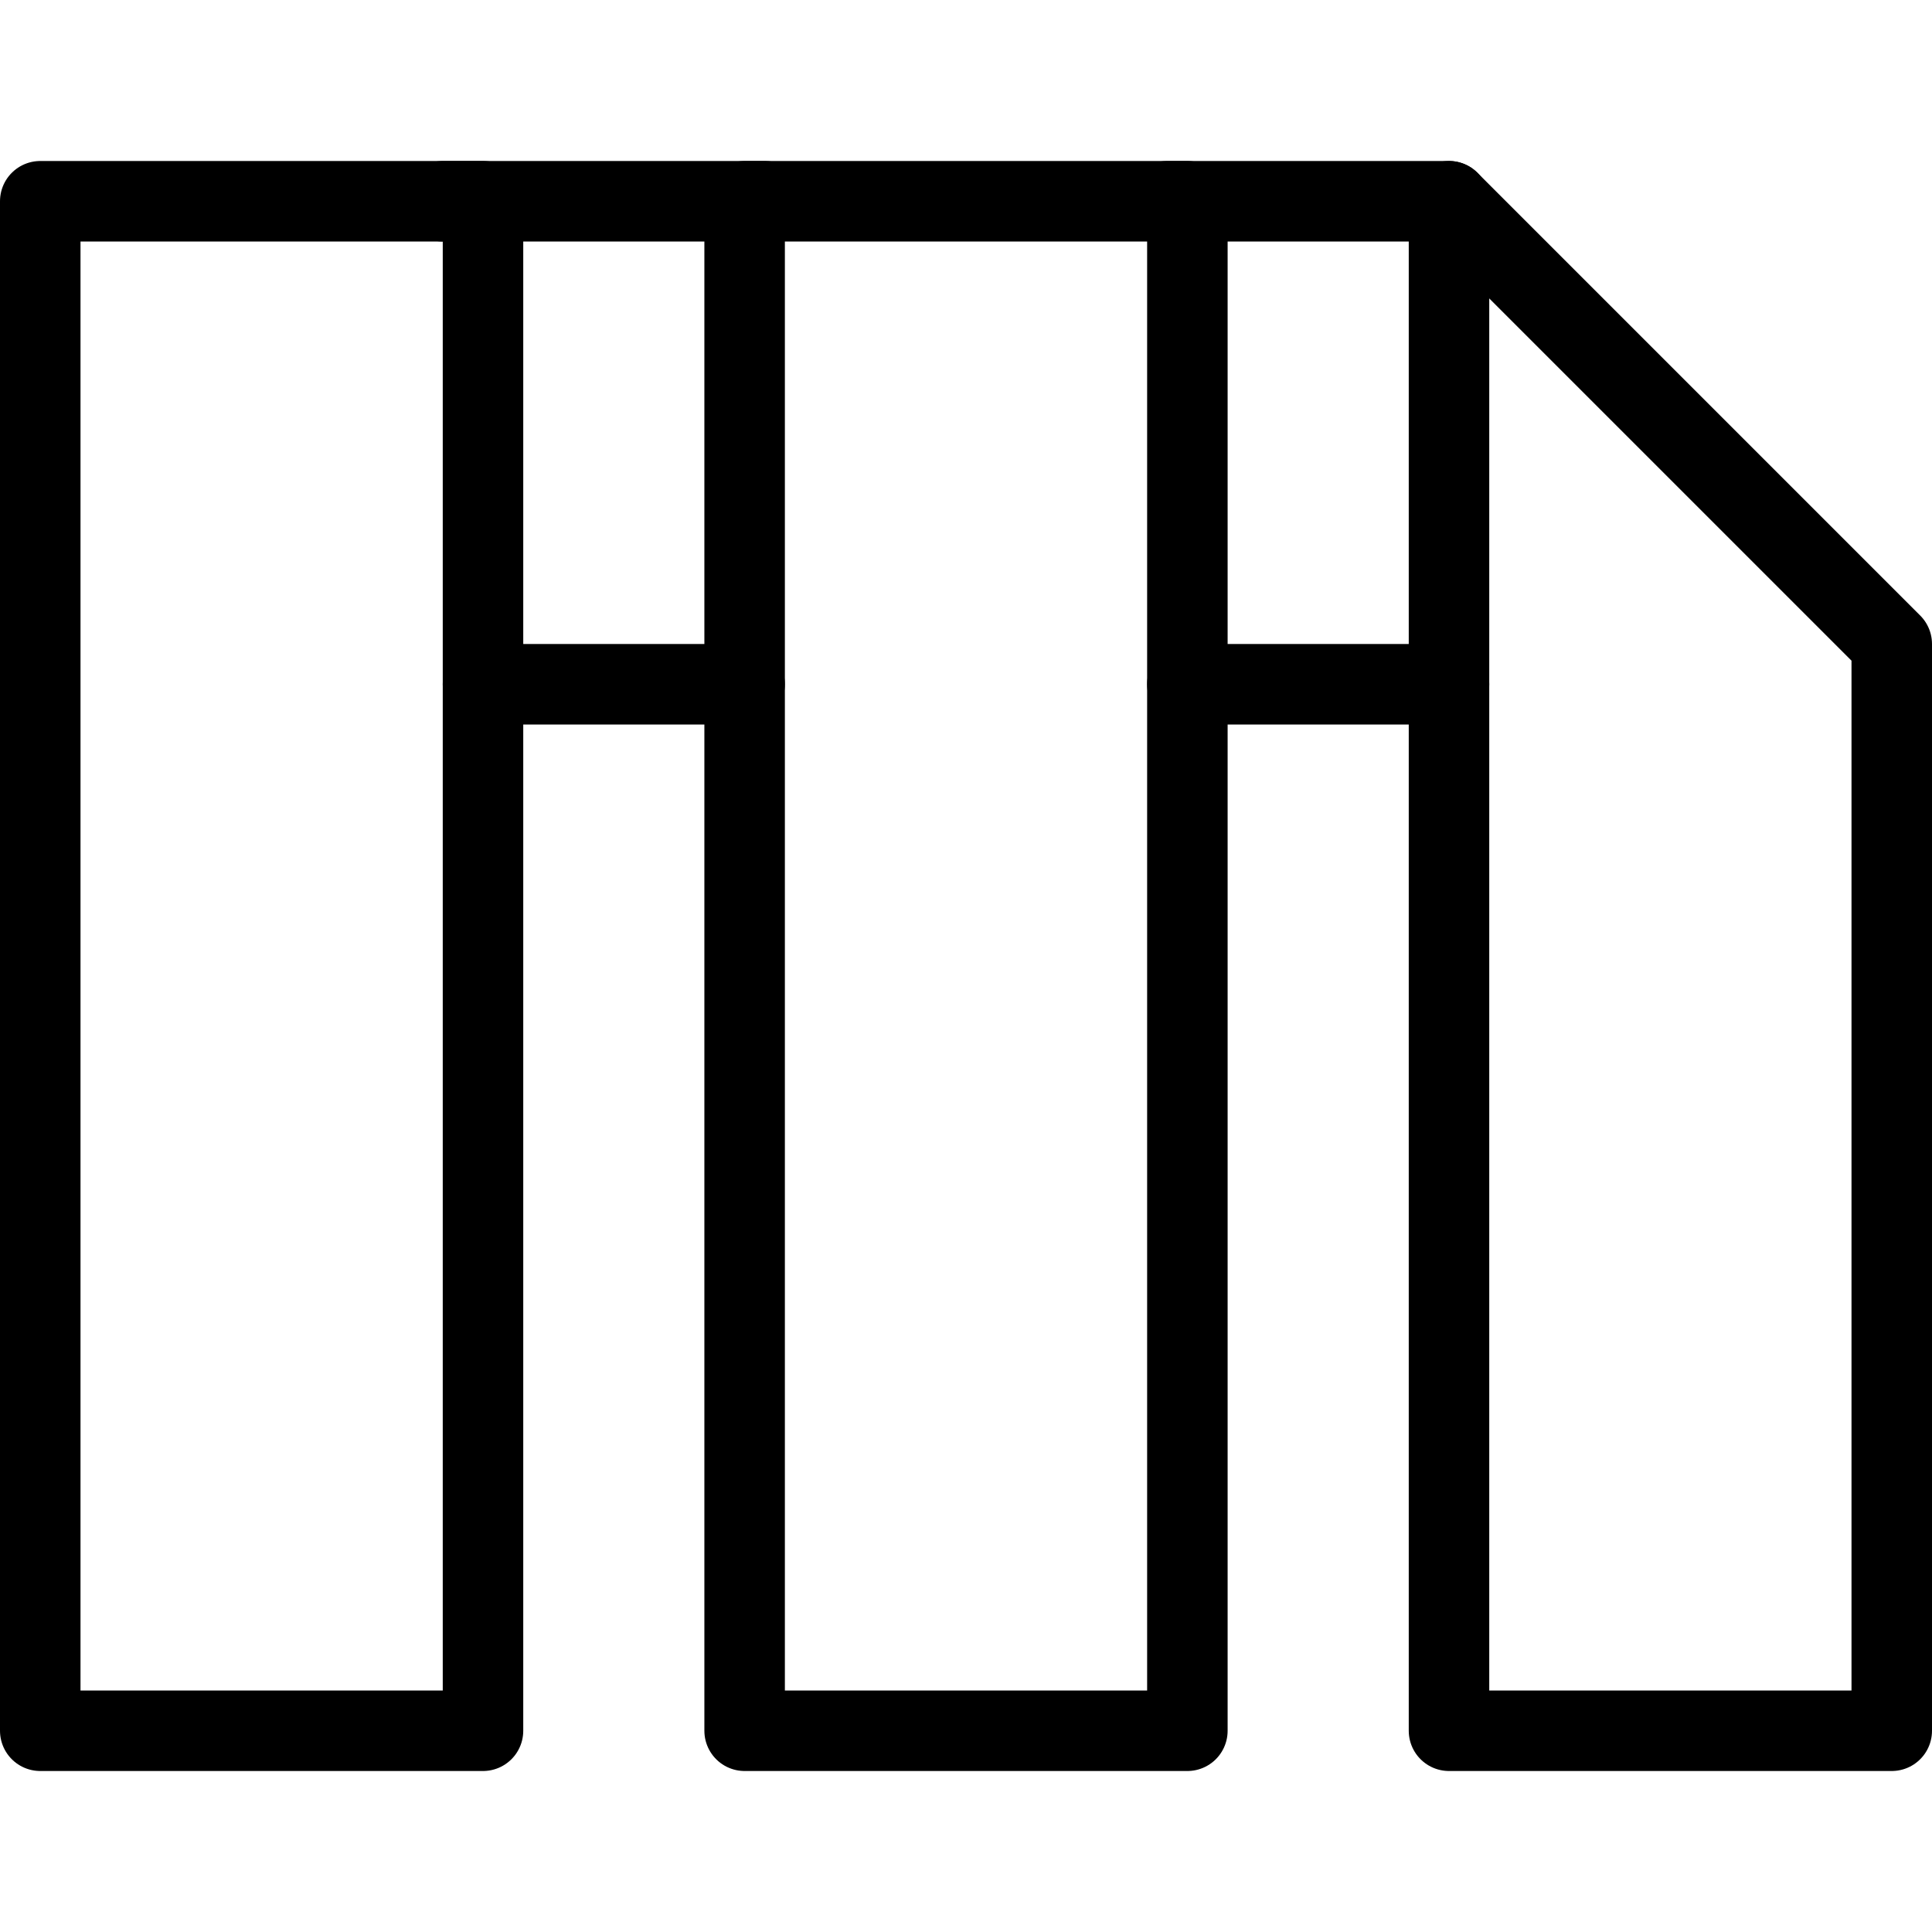
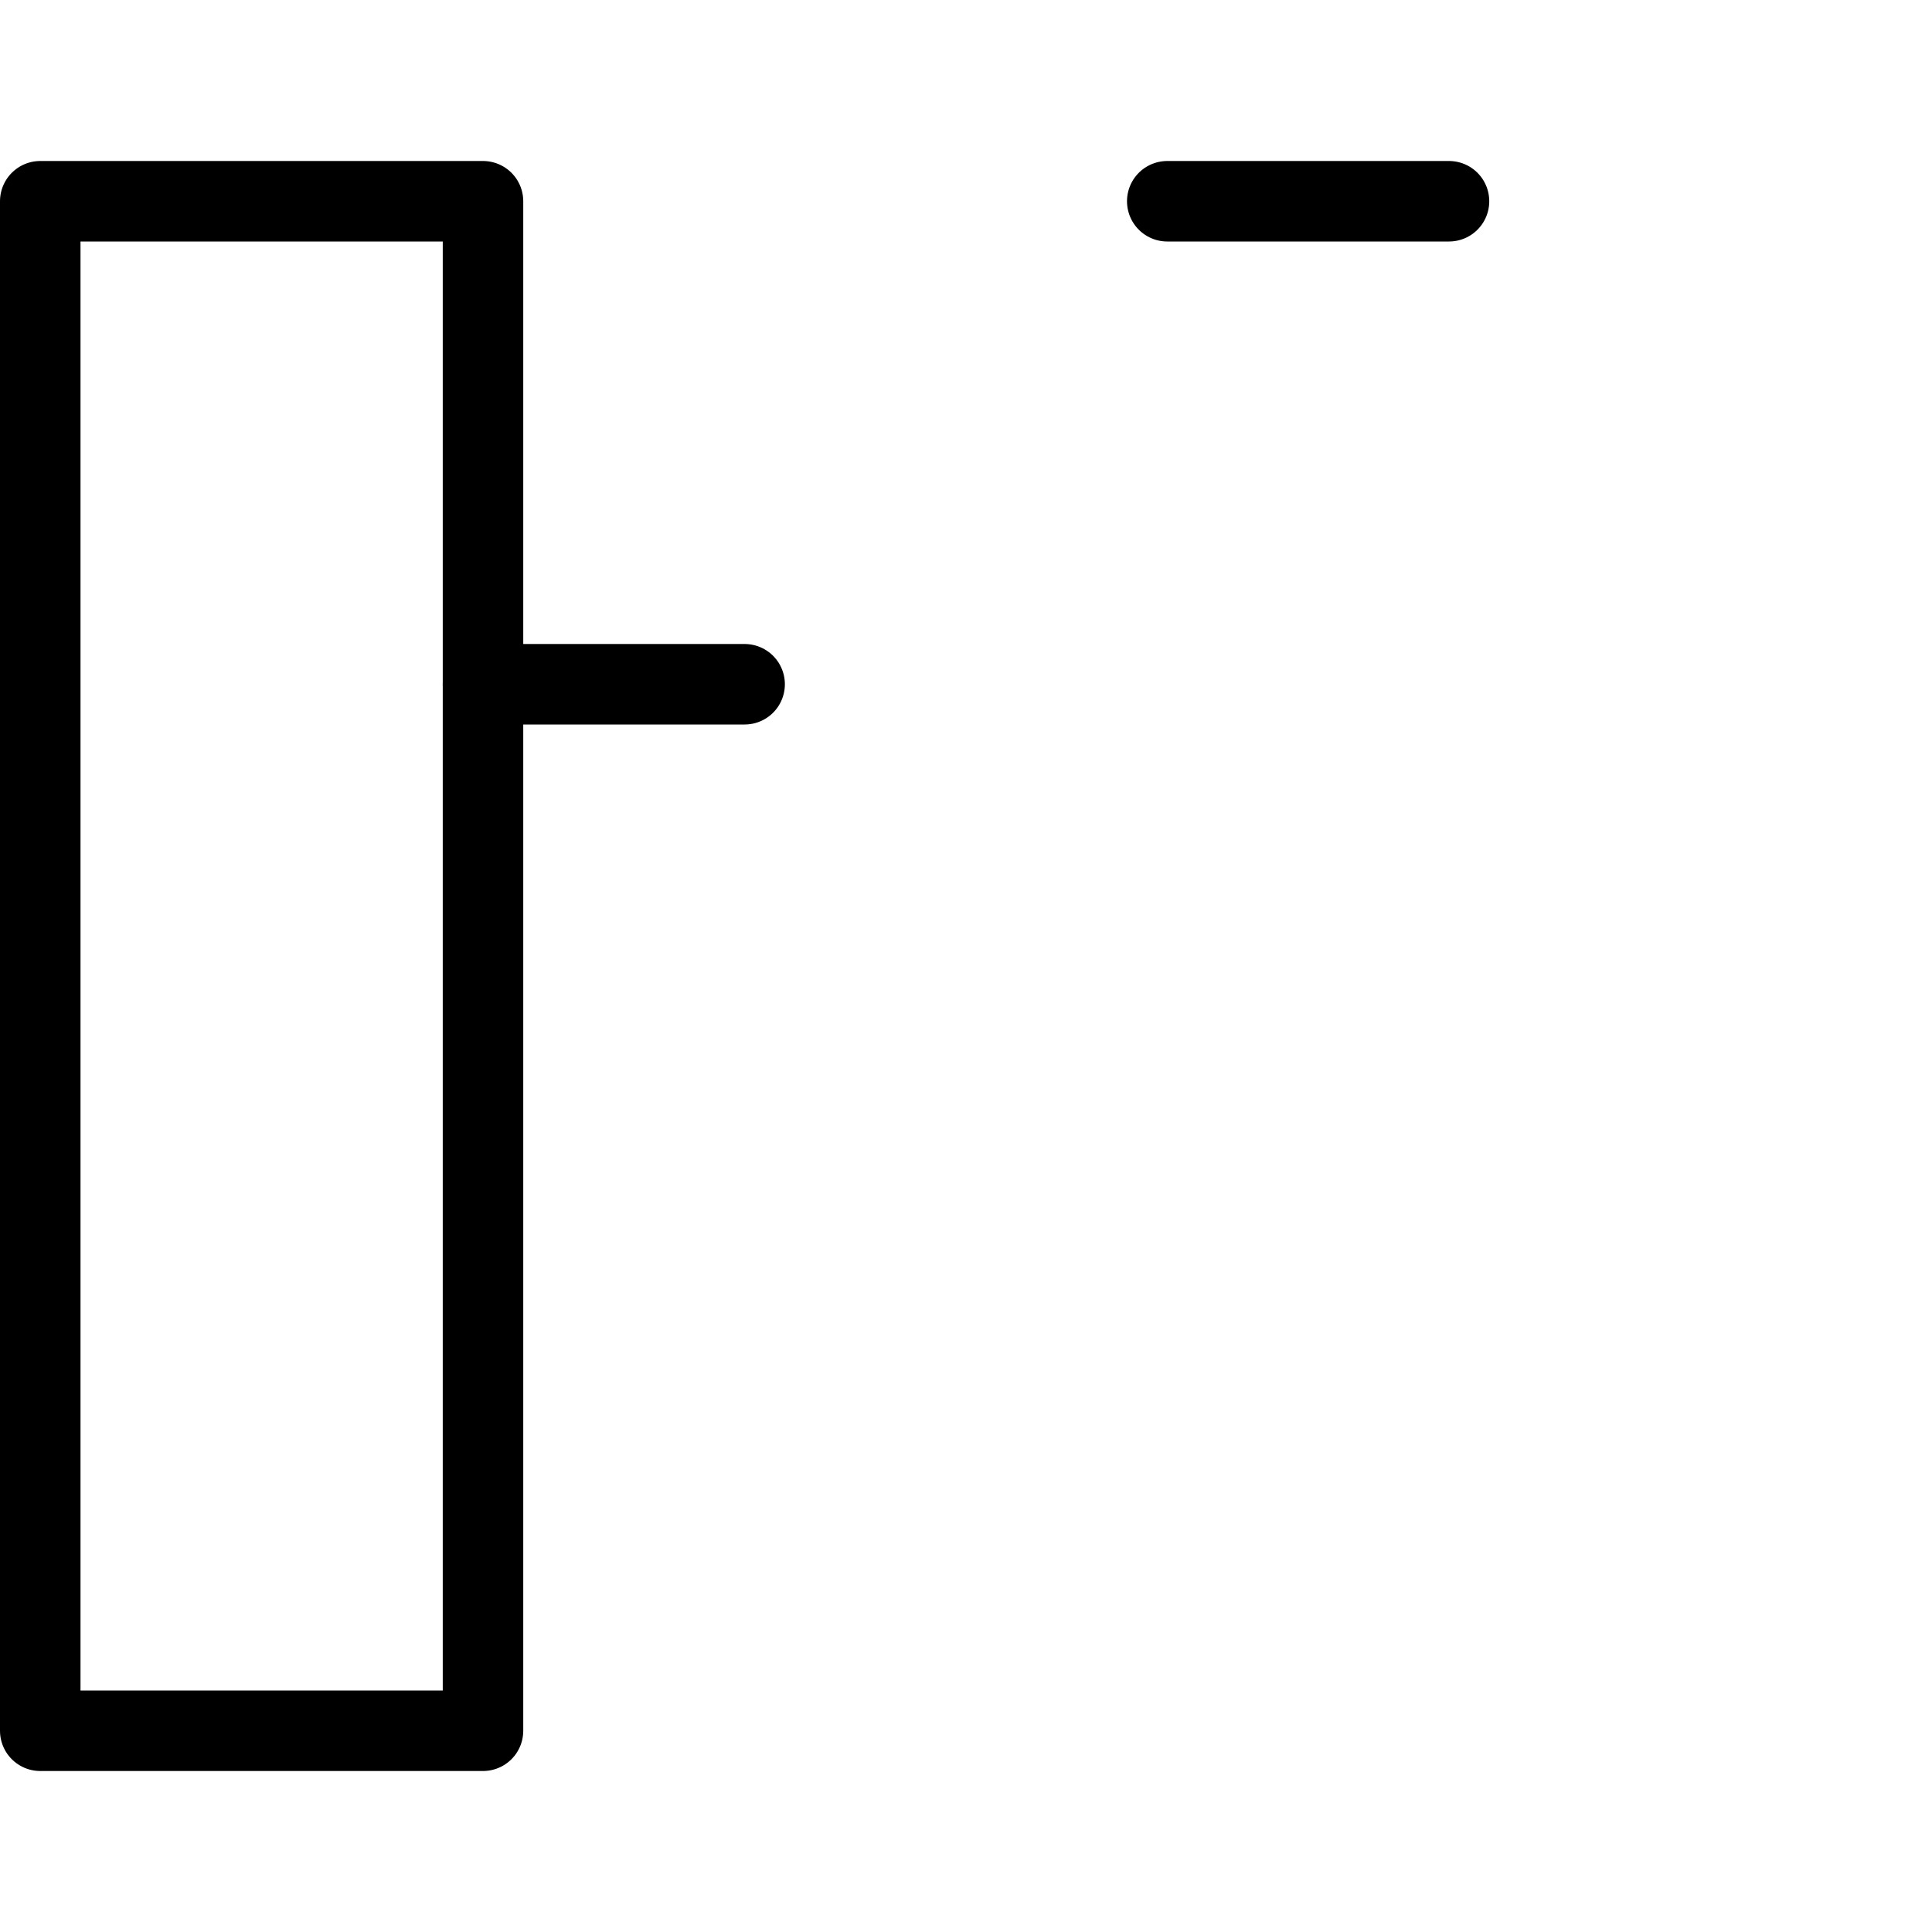
<svg xmlns="http://www.w3.org/2000/svg" viewBox="0 0 24 24">
  <g transform="matrix(1,0,0,1,0,0)">
    <g>
-       <line x1="5.5" y1="2.5" x2="9.5" y2="2.5" style="fill: none;stroke: #000000;stroke-linecap: round;stroke-linejoin: round" />
      <line x1="14.5" y1="2.5" x2="18" y2="2.5" style="fill: none;stroke: #000000;stroke-linecap: round;stroke-linejoin: round" />
      <g>
-         <rect x="9.25" y="2.5" width="5.5" height="19" style="fill: none;stroke: #000000;stroke-linecap: round;stroke-linejoin: round" />
-         <polygon points="23.5 21.5 18 21.5 18 2.5 23.5 8 23.5 21.5" style="fill: none;stroke: #000000;stroke-linecap: round;stroke-linejoin: round" />
        <rect x="0.5" y="2.5" width="5.5" height="19" style="fill: none;stroke: #000000;stroke-linecap: round;stroke-linejoin: round" />
        <line x1="6" y1="8.5" x2="9.25" y2="8.5" style="fill: none;stroke: #000000;stroke-linecap: round;stroke-linejoin: round" />
-         <line x1="14.75" y1="8.5" x2="18" y2="8.5" style="fill: none;stroke: #000000;stroke-linecap: round;stroke-linejoin: round" />
      </g>
    </g>
  </g>
</svg>